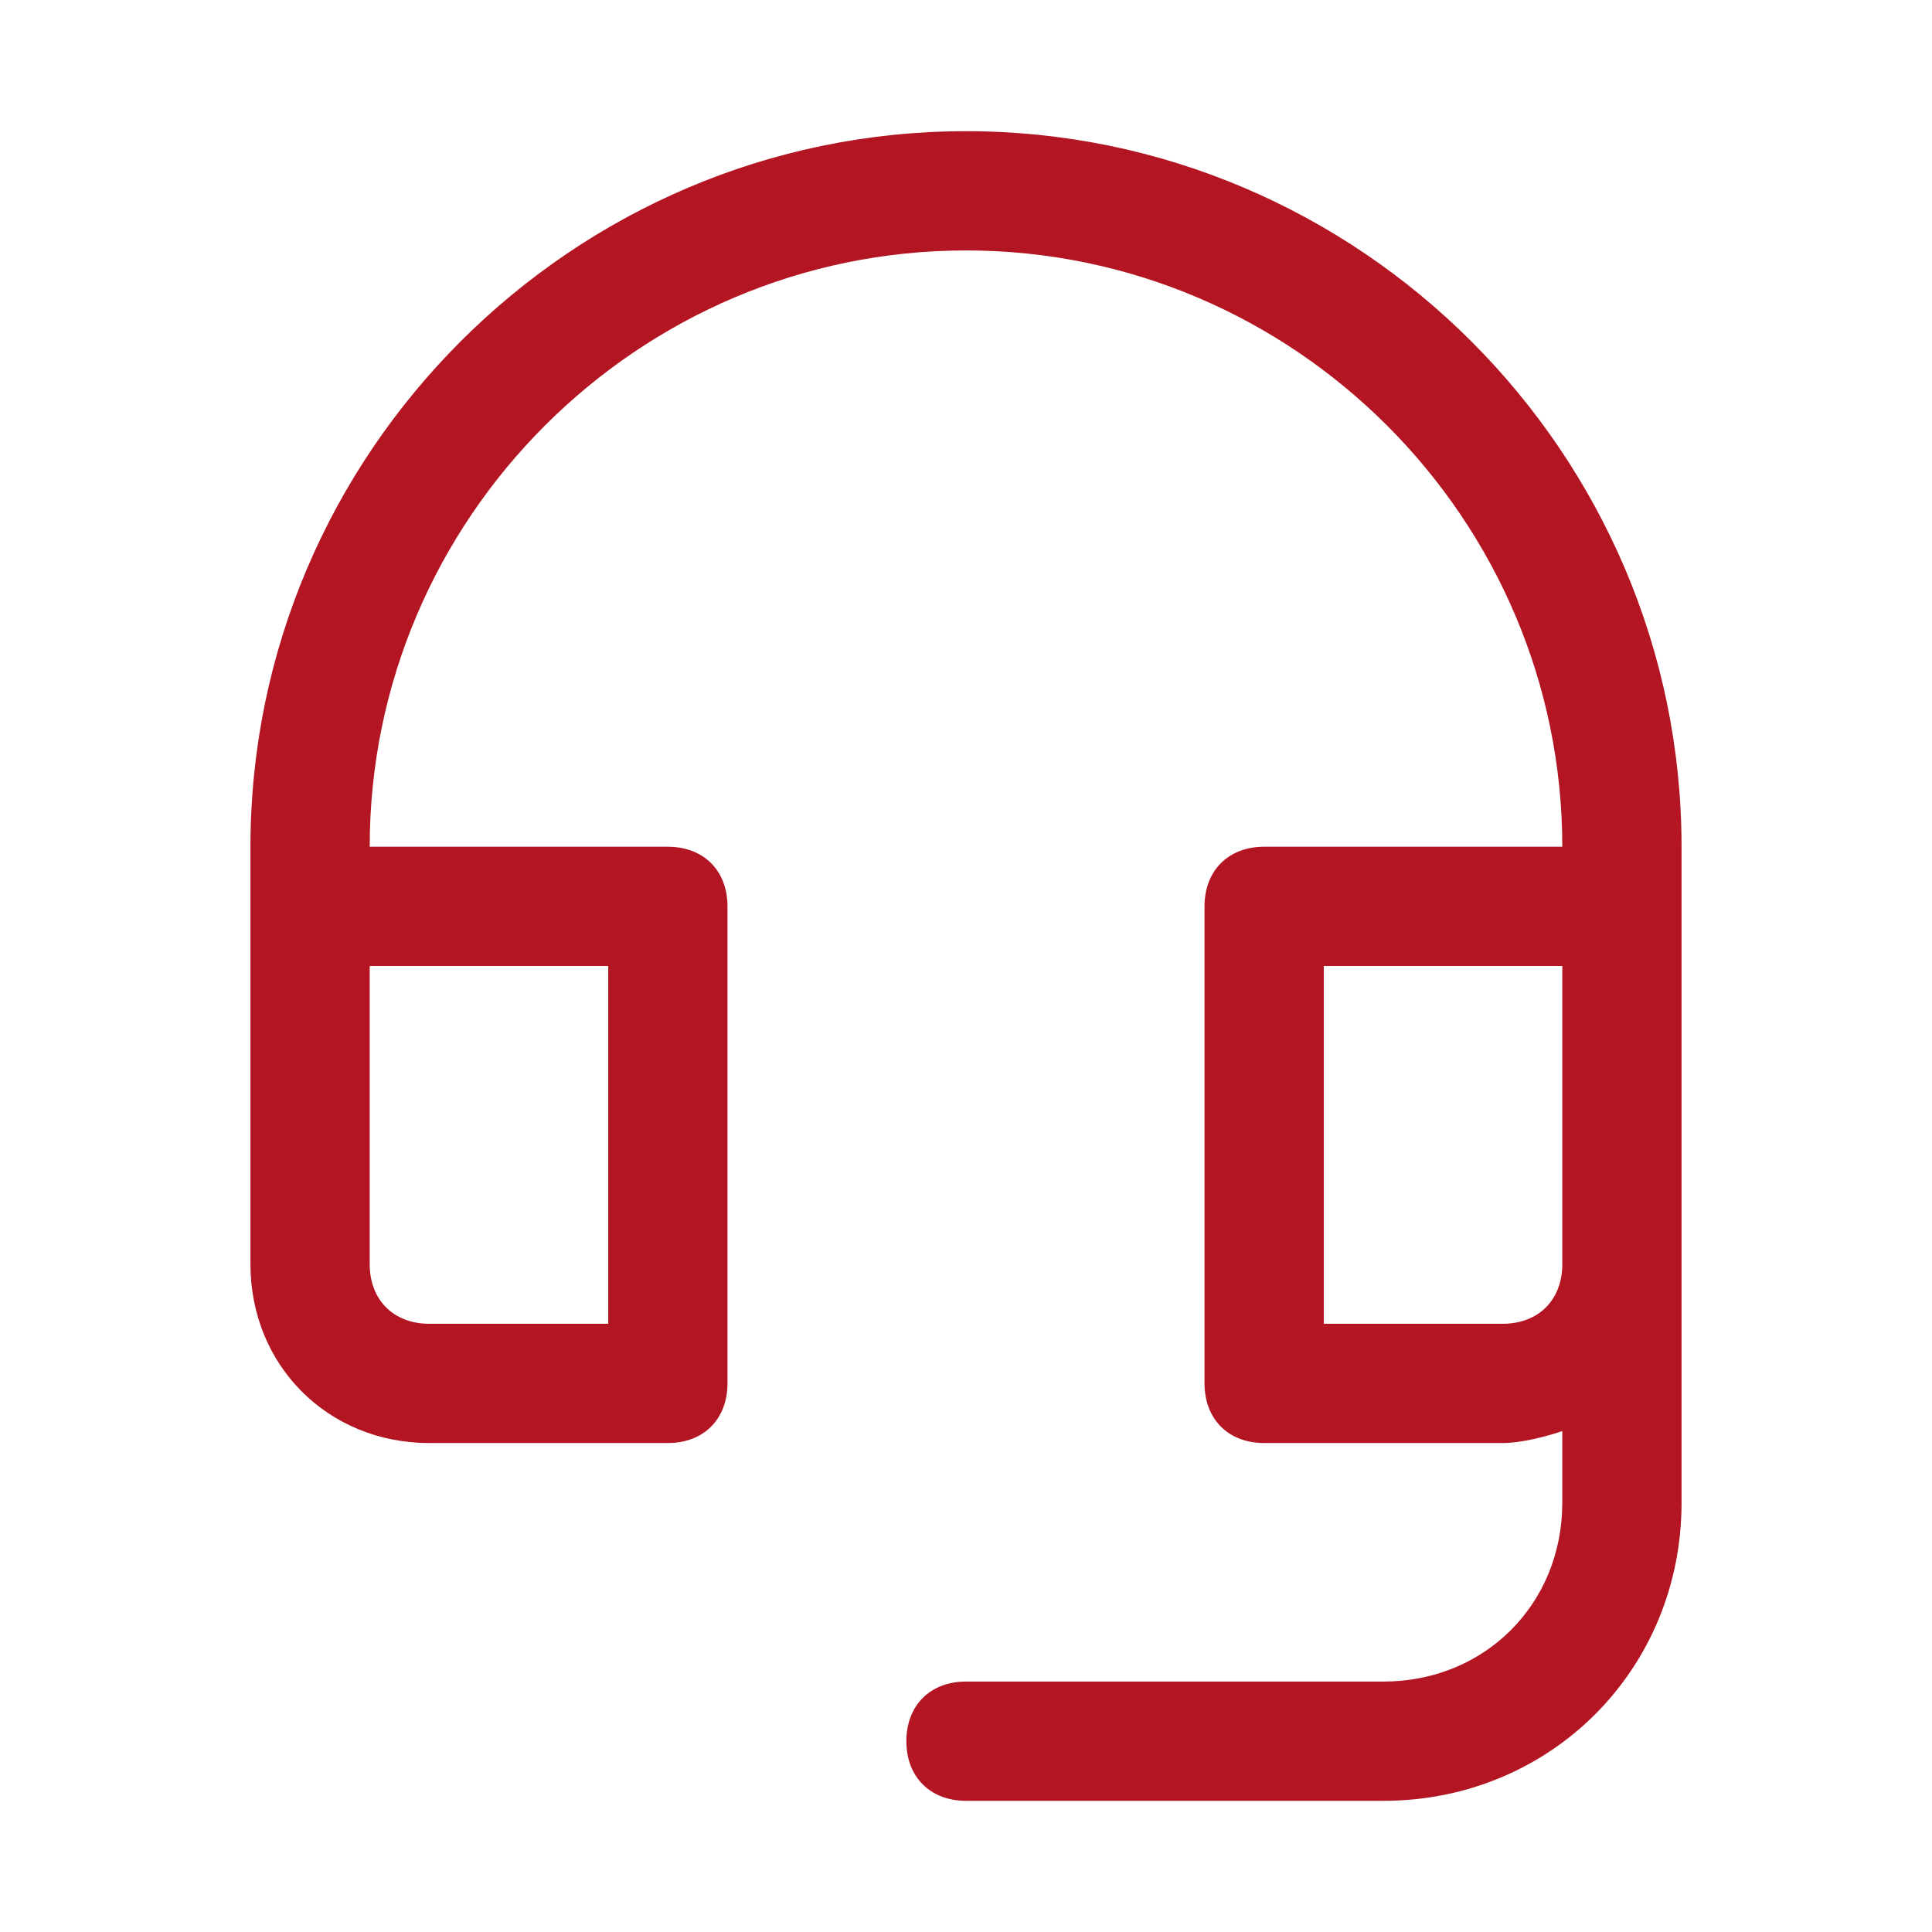
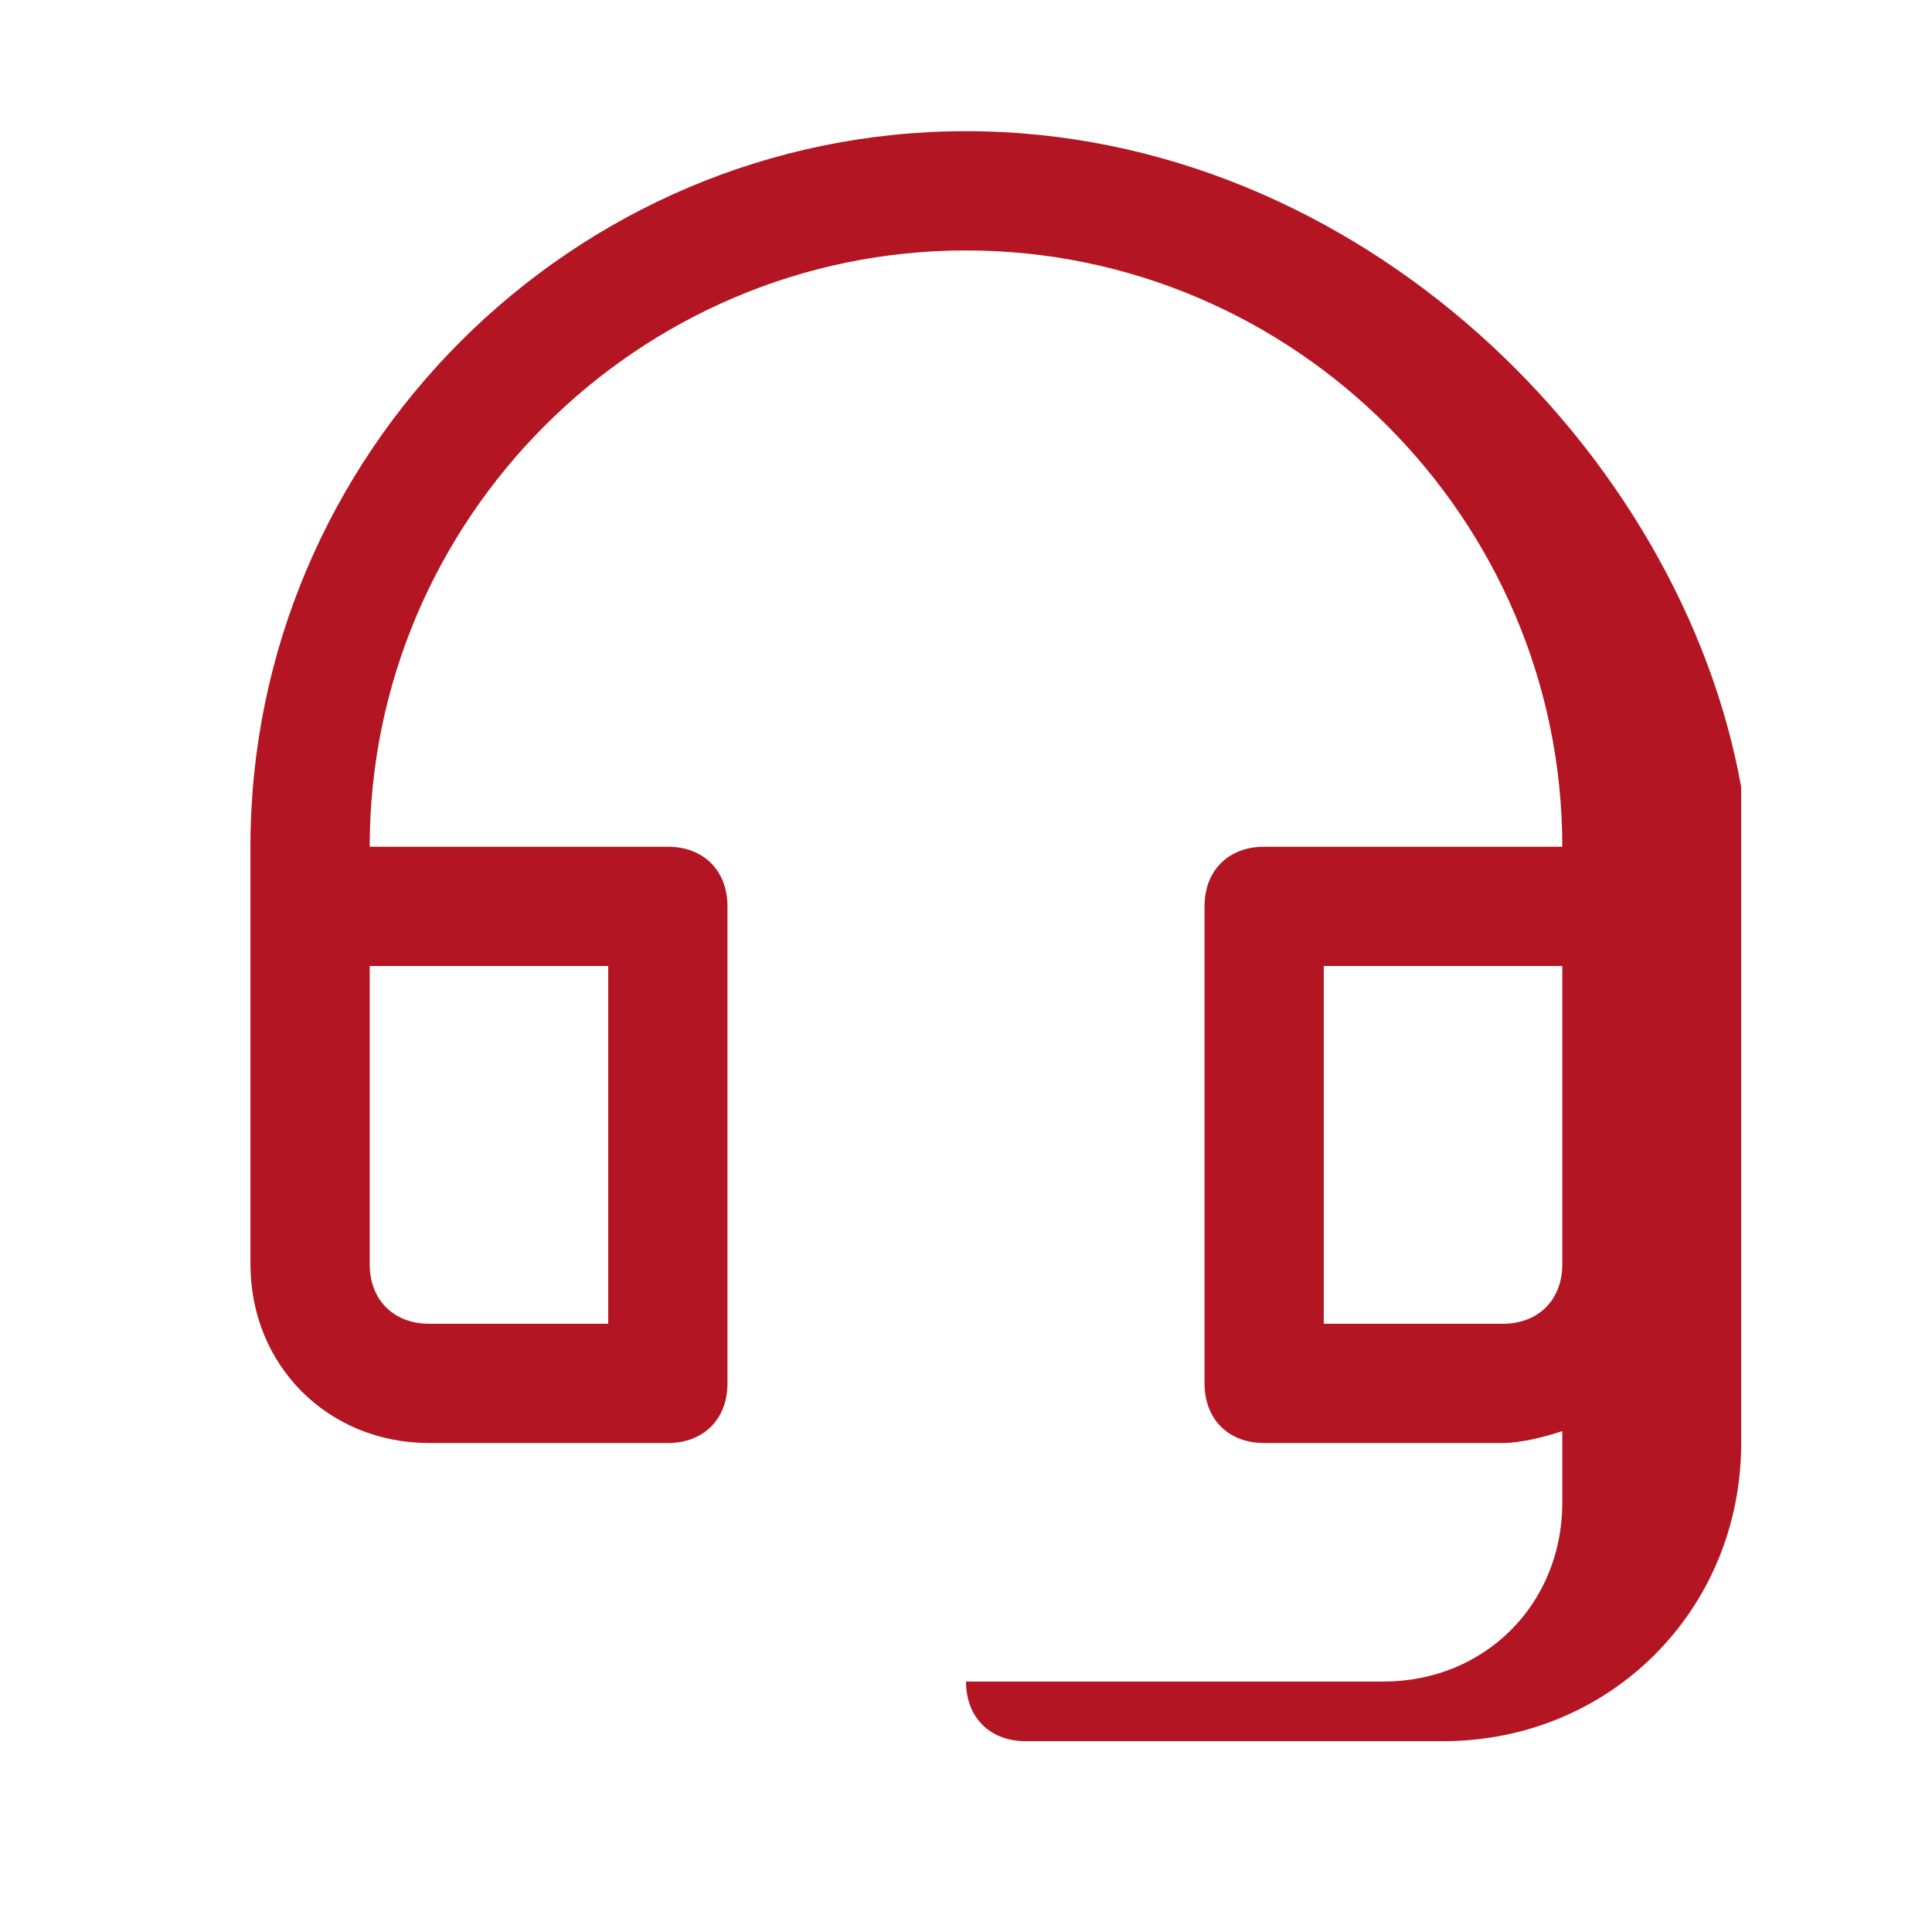
<svg xmlns="http://www.w3.org/2000/svg" version="1.1" id="Capa_1" x="0px" y="0px" viewBox="0 0 32.4 32.4" style="enable-background:new 0 0 32.4 32.4;" xml:space="preserve">
  <style type="text/css">
	.st0{fill:#B31622;}
</style>
-   <path class="st0" d="M16.2,2.2c-6.6,0-12,5.4-12,12v7c0,1.7,1.3,3,3,3h4c0.6,0,1-0.4,1-1v-8c0-0.6-0.4-1-1-1h-5c0-5.5,4.5-10,10-10  s10,4.5,10,10h-5c-0.6,0-1,0.4-1,1v8c0,0.6,0.4,1,1,1h4c0.3,0,0.7-0.1,1-0.2v1.2c0,1.7-1.3,3-3,3h-7c-0.6,0-1,0.4-1,1  c0,0.6,0.4,1,1,1h7c2.8,0,5-2.2,5-5v-11C28.2,7.6,22.8,2.2,16.2,2.2z M10.2,16.2v6h-3c-0.6,0-1-0.4-1-1v-5H10.2z M25.2,22.2h-3v-6h4  v5C26.2,21.8,25.8,22.2,25.2,22.2z" />
+   <path class="st0" d="M16.2,2.2c-6.6,0-12,5.4-12,12v7c0,1.7,1.3,3,3,3h4c0.6,0,1-0.4,1-1v-8c0-0.6-0.4-1-1-1h-5c0-5.5,4.5-10,10-10  s10,4.5,10,10h-5c-0.6,0-1,0.4-1,1v8c0,0.6,0.4,1,1,1h4c0.3,0,0.7-0.1,1-0.2v1.2c0,1.7-1.3,3-3,3h-7c0,0.6,0.4,1,1,1h7c2.8,0,5-2.2,5-5v-11C28.2,7.6,22.8,2.2,16.2,2.2z M10.2,16.2v6h-3c-0.6,0-1-0.4-1-1v-5H10.2z M25.2,22.2h-3v-6h4  v5C26.2,21.8,25.8,22.2,25.2,22.2z" />
</svg>